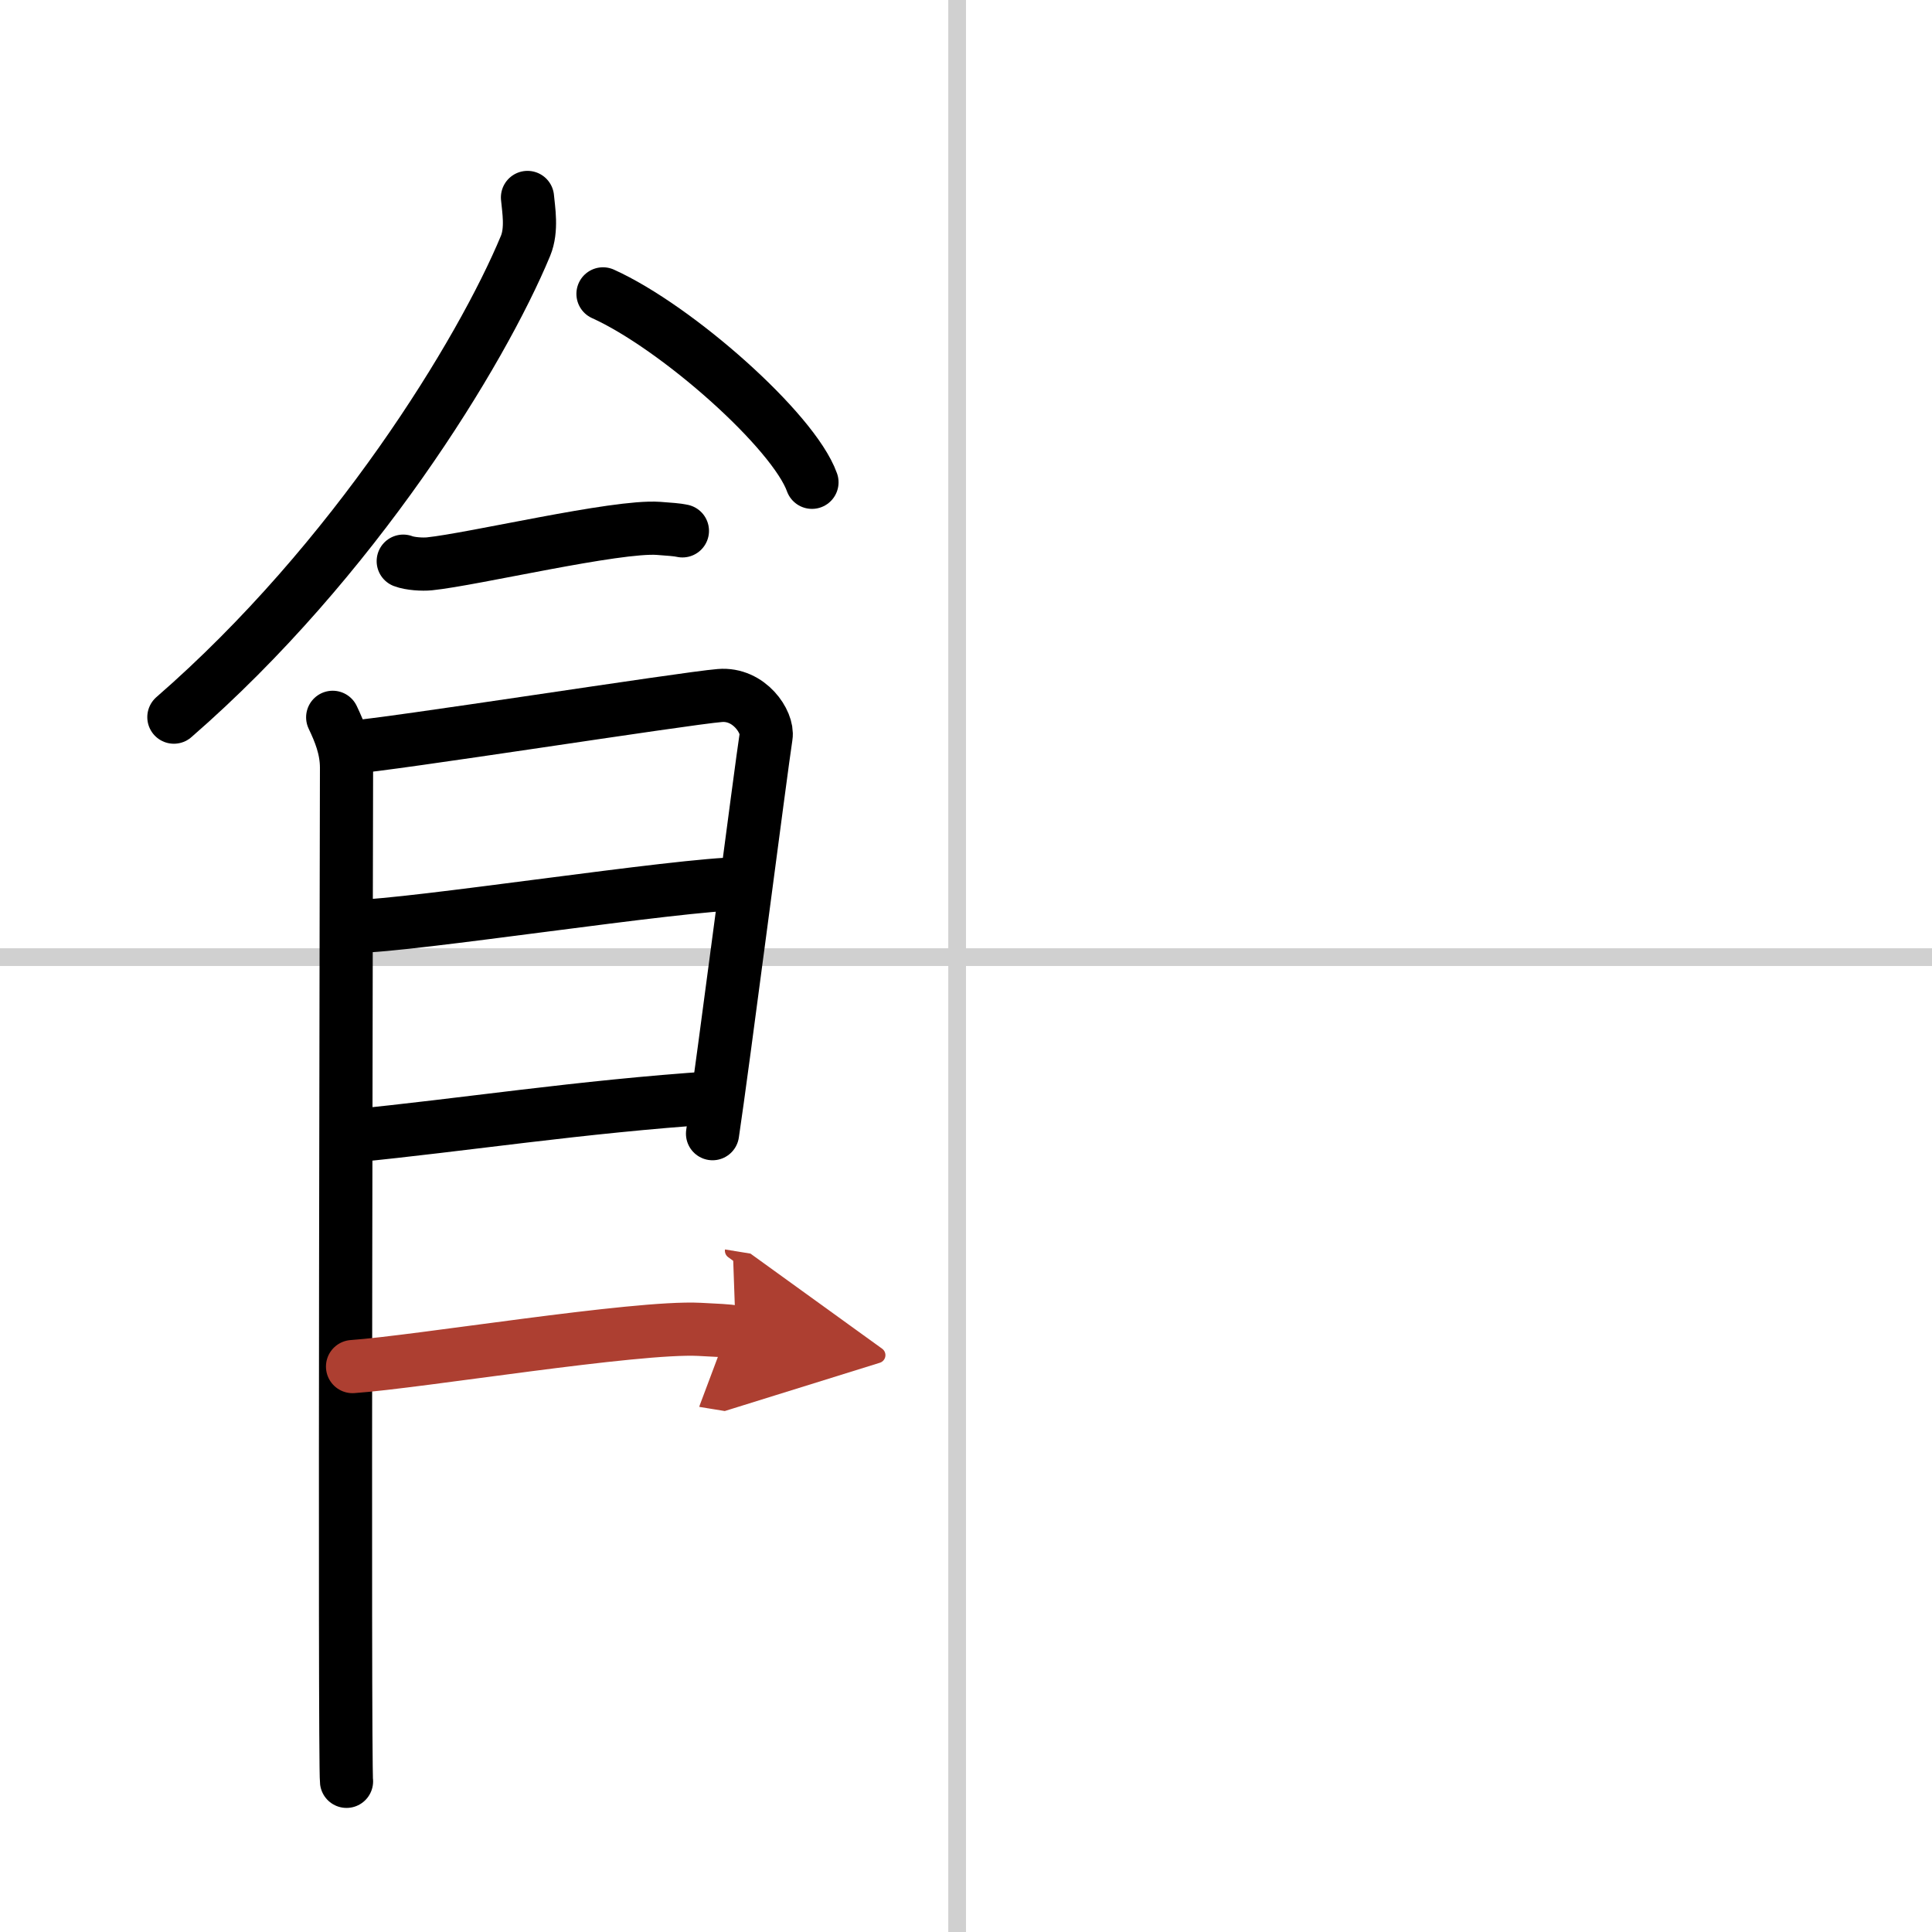
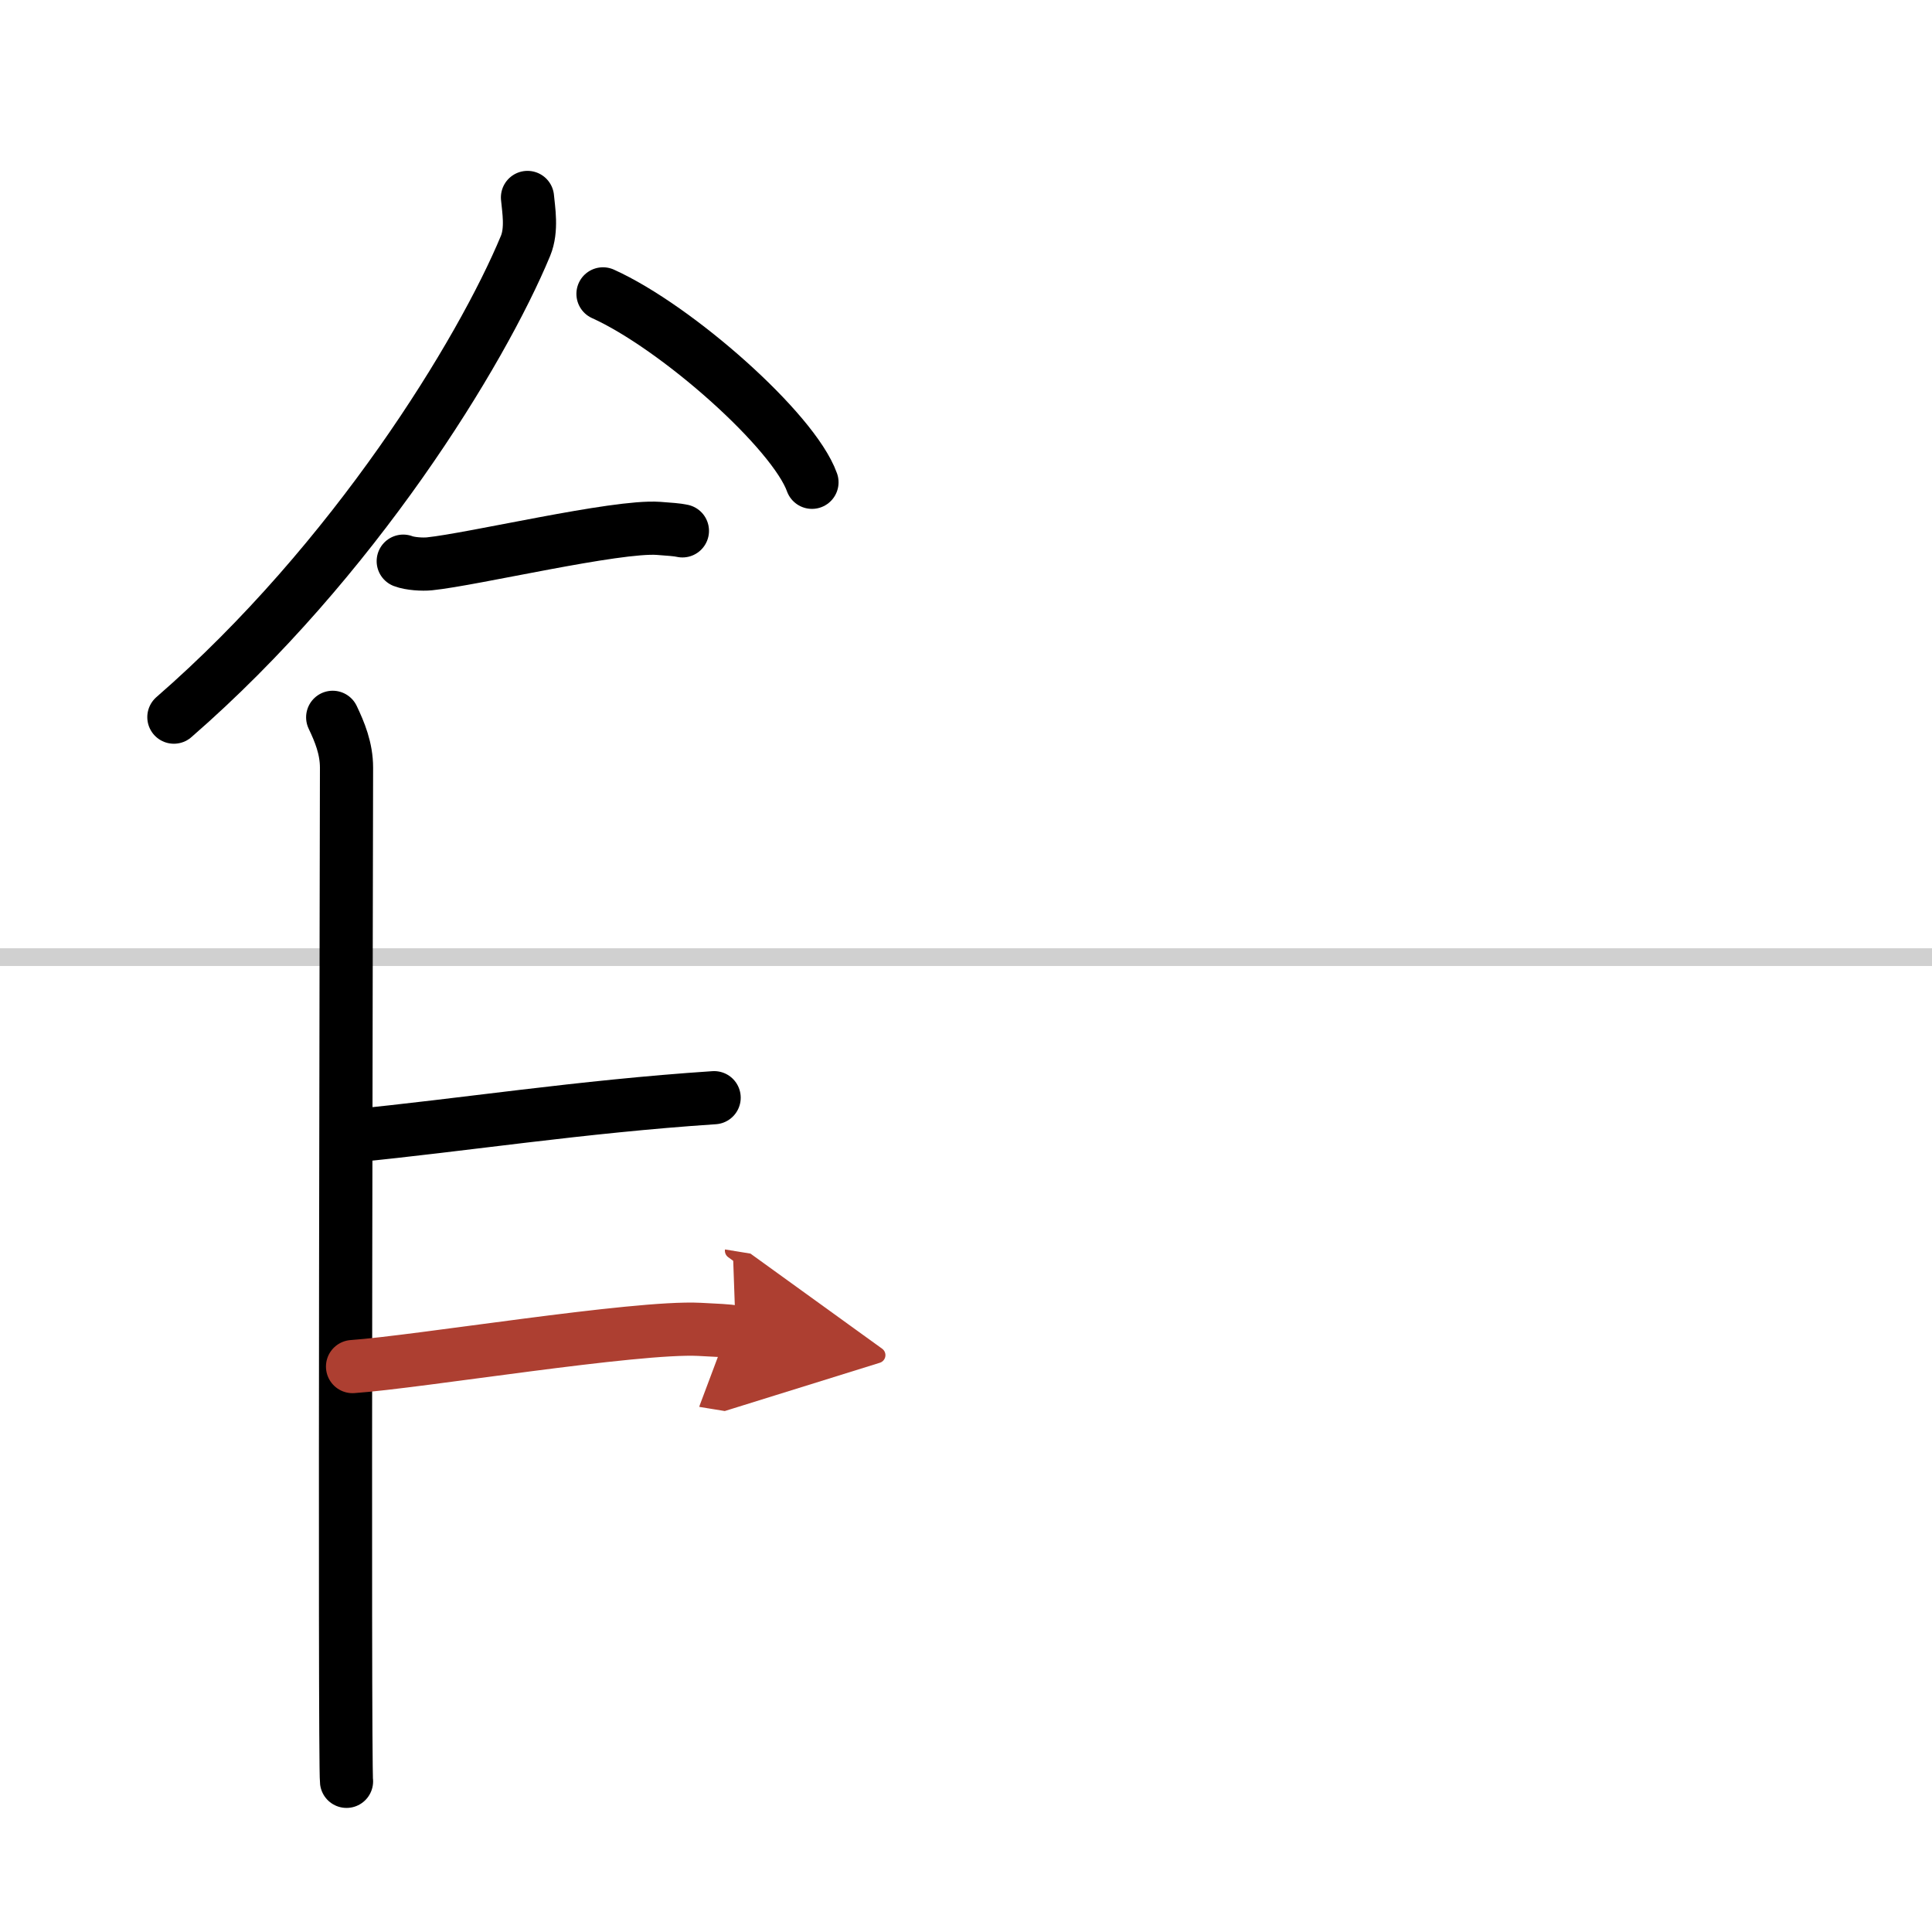
<svg xmlns="http://www.w3.org/2000/svg" width="400" height="400" viewBox="0 0 109 109">
  <defs>
    <marker id="a" markerWidth="4" orient="auto" refX="1" refY="5" viewBox="0 0 10 10">
      <polyline points="0 0 10 5 0 10 1 5" fill="#ad3f31" stroke="#ad3f31" />
    </marker>
  </defs>
  <g fill="none" stroke="#000" stroke-linecap="round" stroke-linejoin="round" stroke-width="3">
    <rect width="100%" height="100%" fill="#fff" stroke="#fff" />
-     <line x1="54" x2="54" y2="109" stroke="#d0d0d0" stroke-width="1" />
    <line x2="109" y1="54" y2="54" stroke="#d0d0d0" stroke-width="1" />
    <path d="m29.76 11.14c0.06 0.68 0.27 1.81-0.11 2.73-2.49 6-9.67 17.75-19.84 26.59" />
    <path d="m34.02 16.58c4.16 1.88 10.75 7.72 11.79 10.63" />
    <path d="m22.75 31.66c0.39 0.15 1.09 0.19 1.48 0.15 2.46-0.25 10.54-2.17 12.92-2 0.64 0.05 1.03 0.07 1.35 0.14" />
    <path d="m18.77 40.47c0.39 0.82 0.78 1.75 0.78 2.84s-0.13 56.1 0 57.19" />
-     <path d="m19.69 42.17c2.2-0.14 18.91-2.77 20.92-2.93 1.67-0.14 2.74 1.51 2.61 2.31-0.26 1.64-2.47 18.78-3.02 22.41" />
-     <path d="m20.08 52.26c2.97 0 18.36-2.4 21.72-2.4" />
    <path d="m19.94 64.08c6.06-0.59 12.81-1.65 20.35-2.15" />
    <path d="m19.89 77.1c3.73-0.26 15.96-2.28 19.57-2.1 0.97 0.05 1.56 0.07 2.05 0.15" marker-end="url(#a)" stroke="#ad3f31" />
  </g>
</svg>